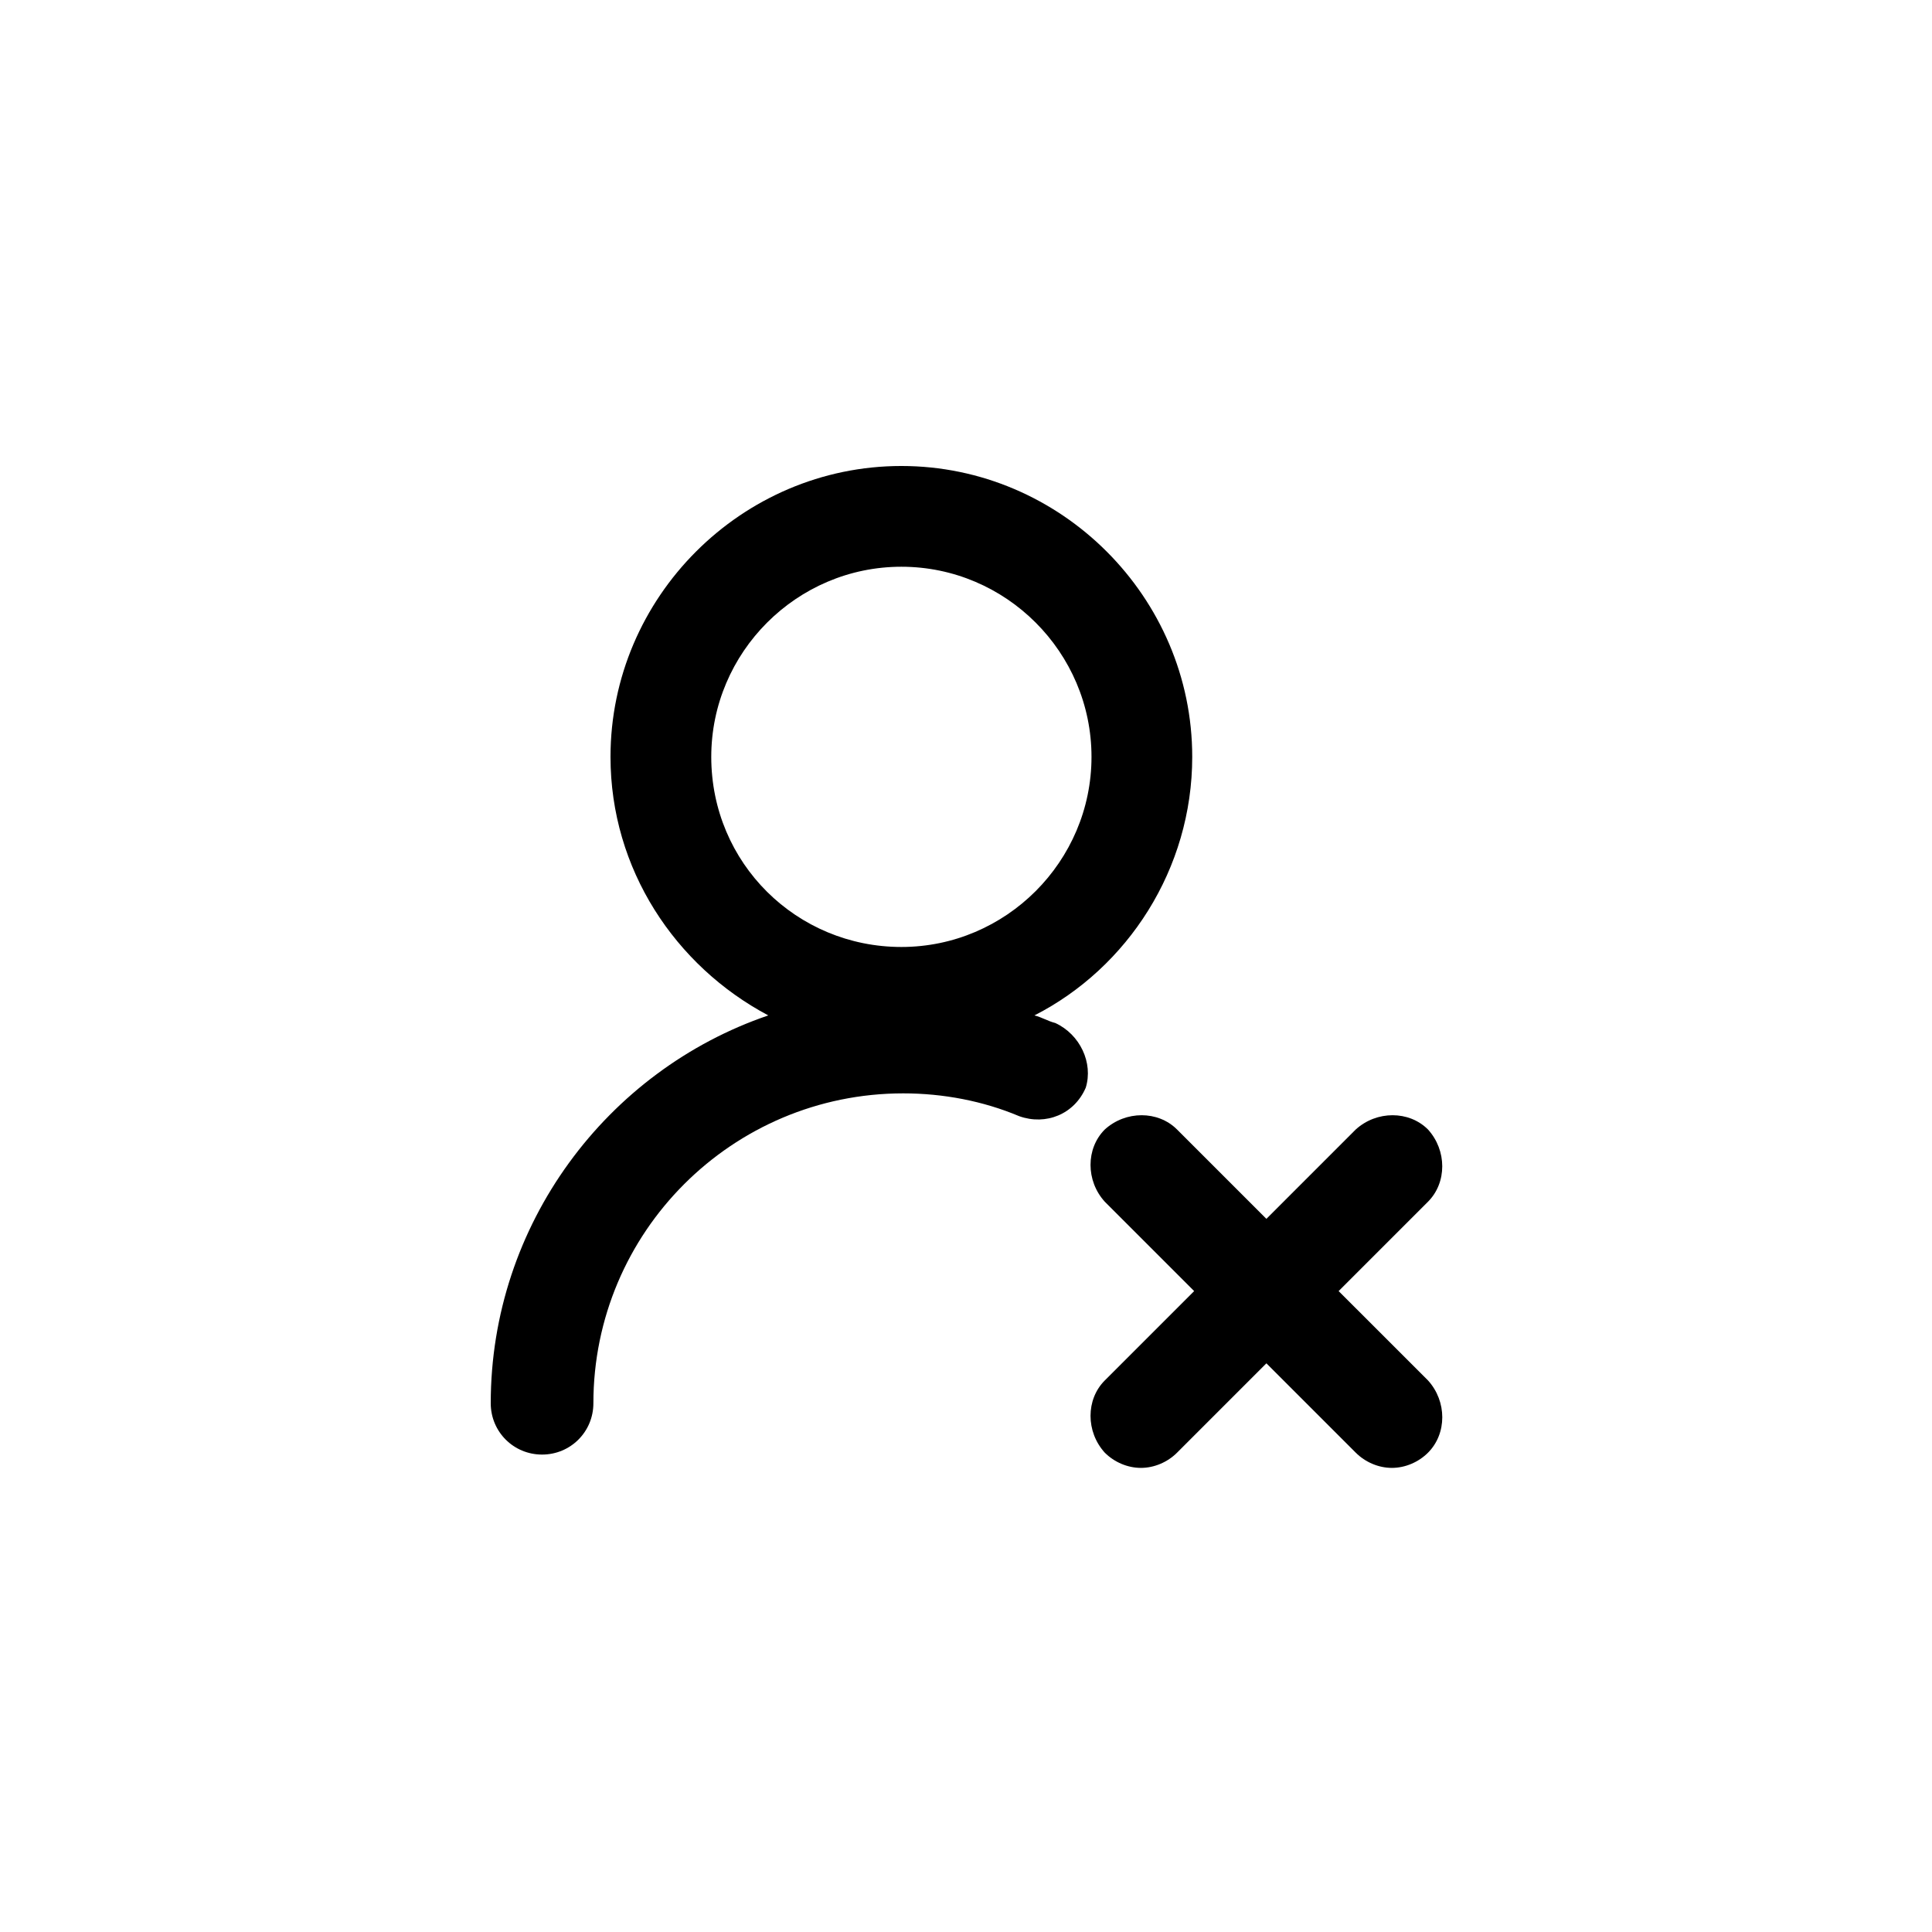
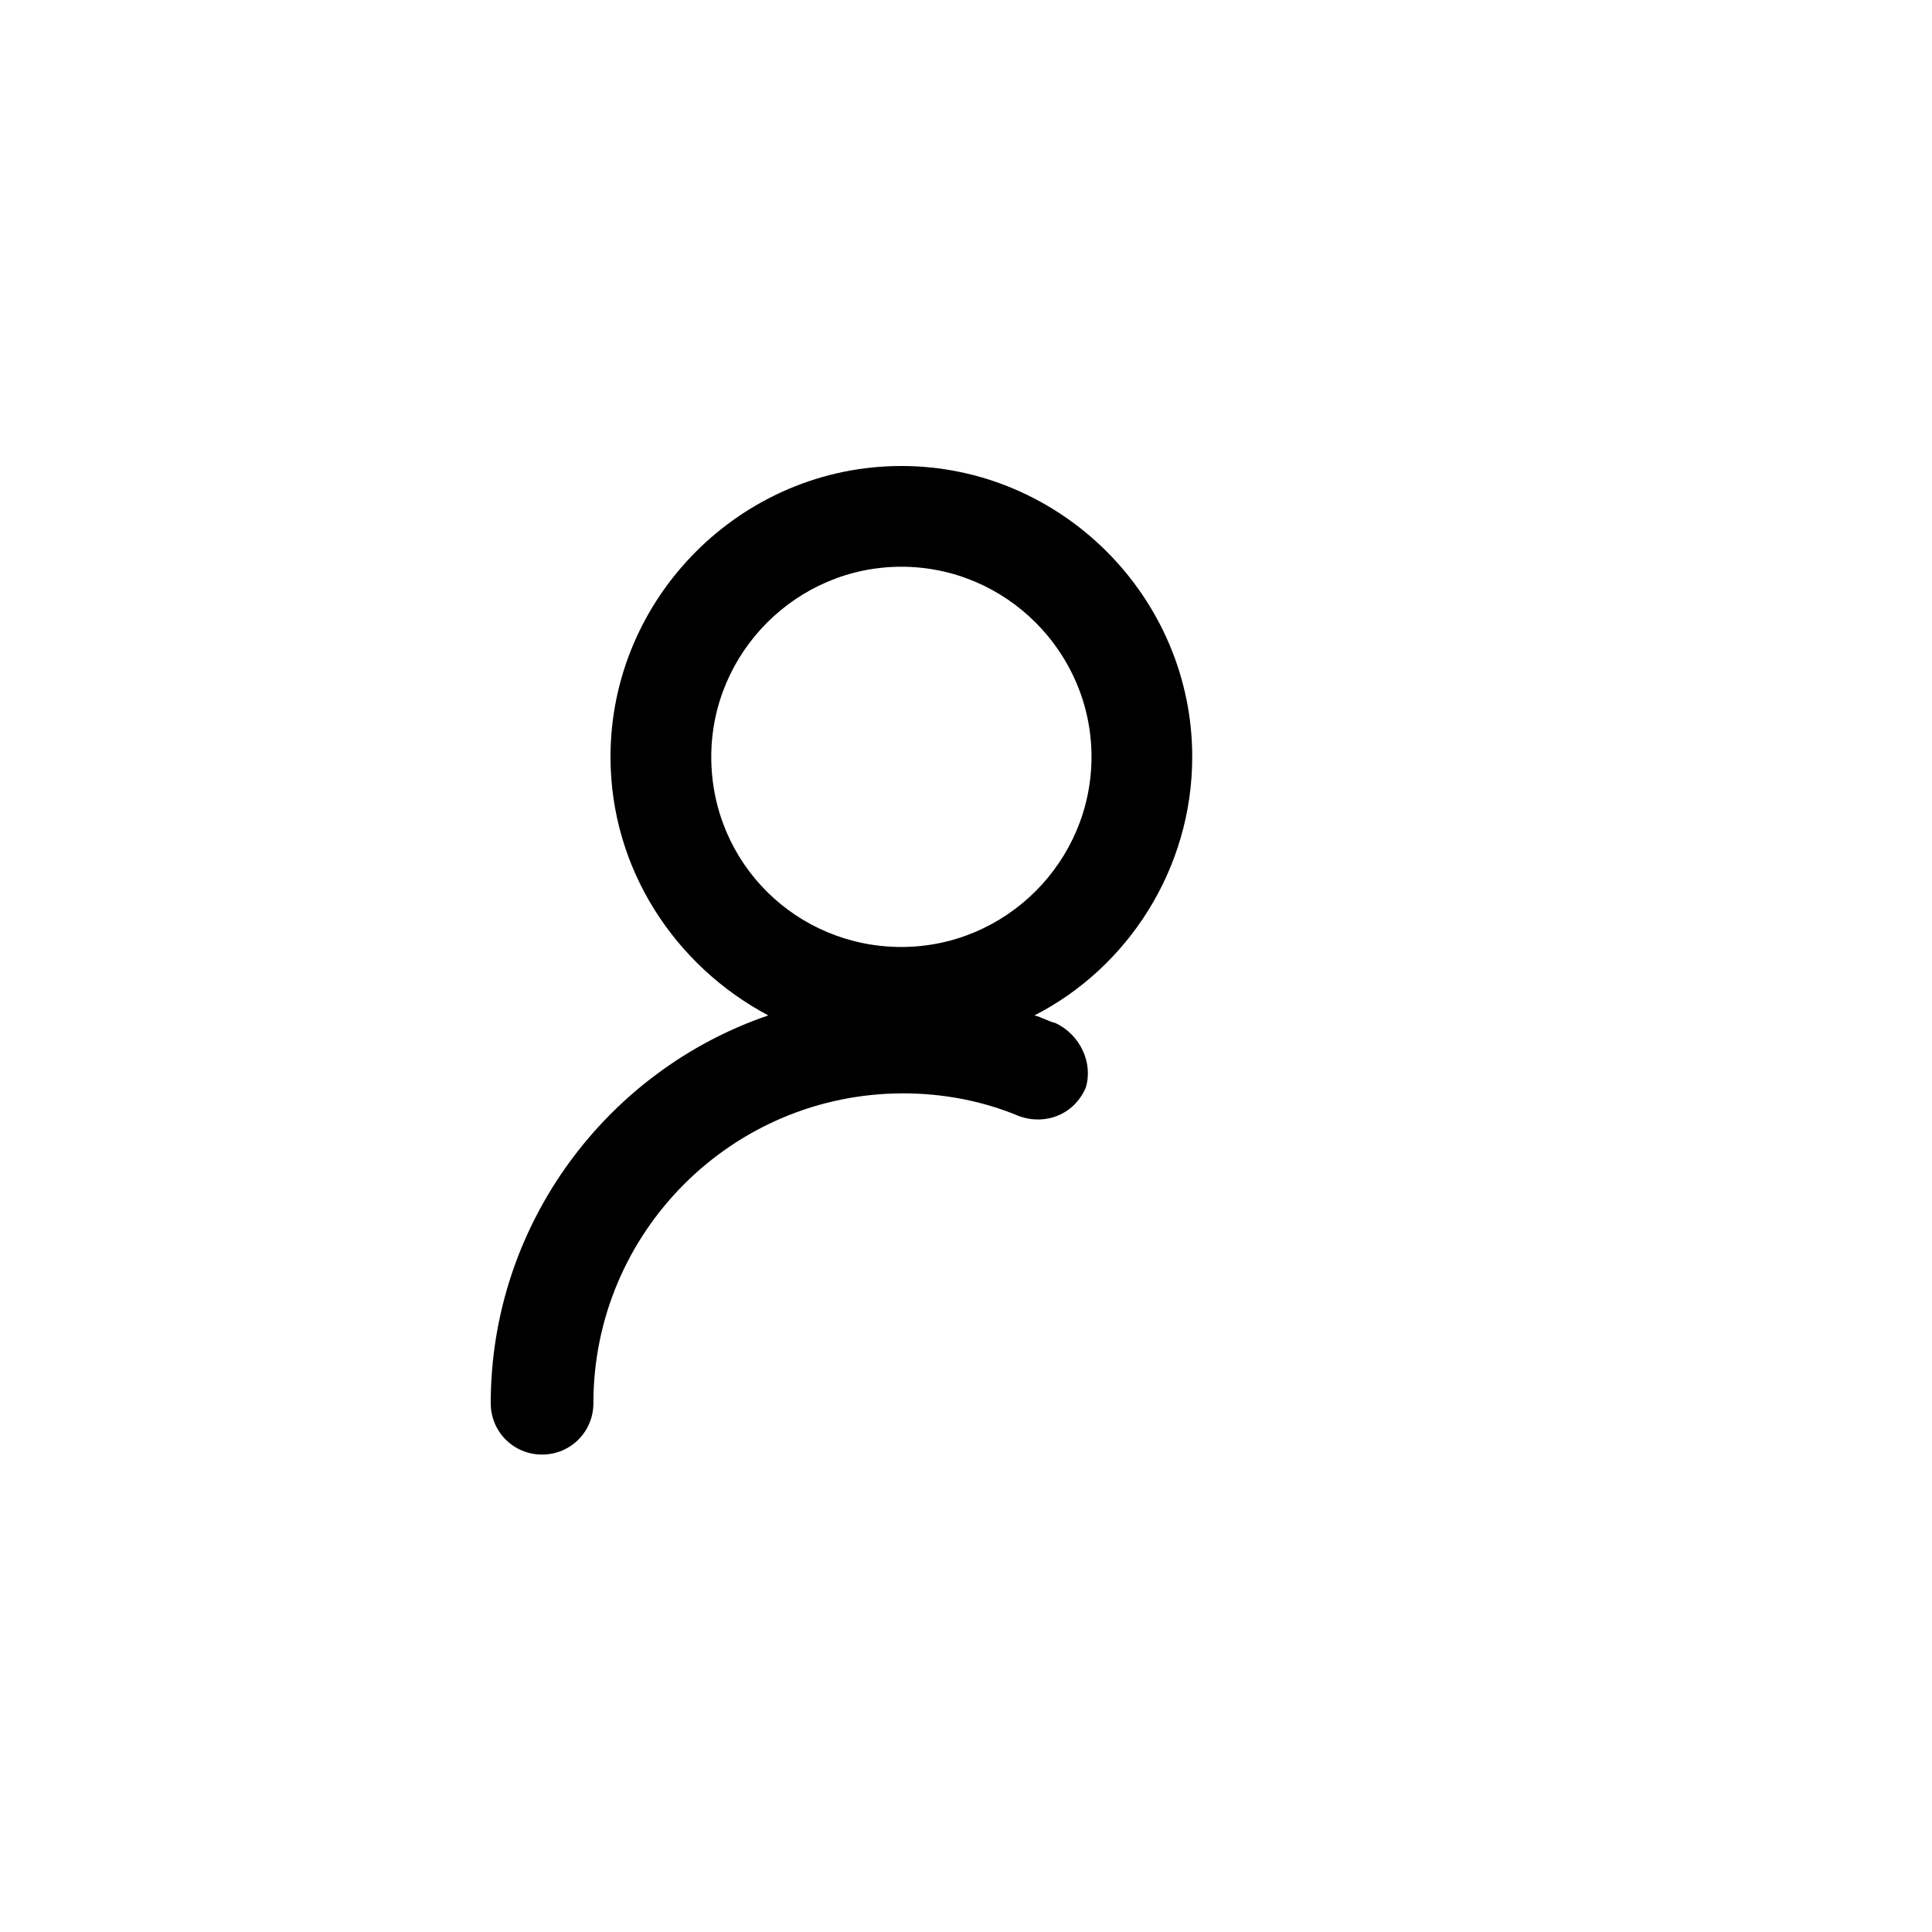
<svg xmlns="http://www.w3.org/2000/svg" fill="#000000" width="800px" height="800px" version="1.1" viewBox="144 144 512 512">
  <g>
    <path d="m423.68 415.11c-2.016-0.504-3.527-1.512-5.543-2.016 24.688-12.594 41.816-38.793 41.816-68.52 0-42.32-34.762-77.082-77.082-77.082-42.316 0-77.082 34.762-77.082 77.082 0 29.727 17.129 55.418 41.816 68.52-42.824 14.609-73.555 55.418-73.555 102.78 0 7.559 6.047 13.602 13.602 13.602 7.559 0 13.602-6.047 13.602-13.602 0-45.344 36.777-82.121 82.121-82.121 10.578 0 21.16 2.016 30.73 6.047 7.055 2.519 14.609-0.504 17.633-7.559 2.019-6.551-1.508-14.105-8.059-17.129zm-91.188-70.535c0-27.711 22.672-50.383 50.383-50.383 27.711 0 50.383 22.672 50.383 50.383s-22.672 50.383-50.383 50.383c-27.711 0-50.383-22.168-50.383-50.383z" />
-     <path d="m498.75 486.15 23.68-23.68c5.039-5.039 5.039-13.602 0-19.145-5.039-5.039-13.602-5.039-19.145 0l-23.68 23.68-23.68-23.68c-5.039-5.039-13.602-5.039-19.145 0-5.039 5.039-5.039 13.602 0 19.145l23.68 23.68-23.68 23.68c-5.039 5.039-5.039 13.602 0 19.145 2.519 2.519 6.047 4.031 9.574 4.031 3.527 0 7.055-1.512 9.574-4.031l23.68-23.68 23.68 23.68c2.519 2.519 6.047 4.031 9.574 4.031s7.055-1.512 9.574-4.031c5.039-5.039 5.039-13.602 0-19.145z" />
  </g>
</svg>